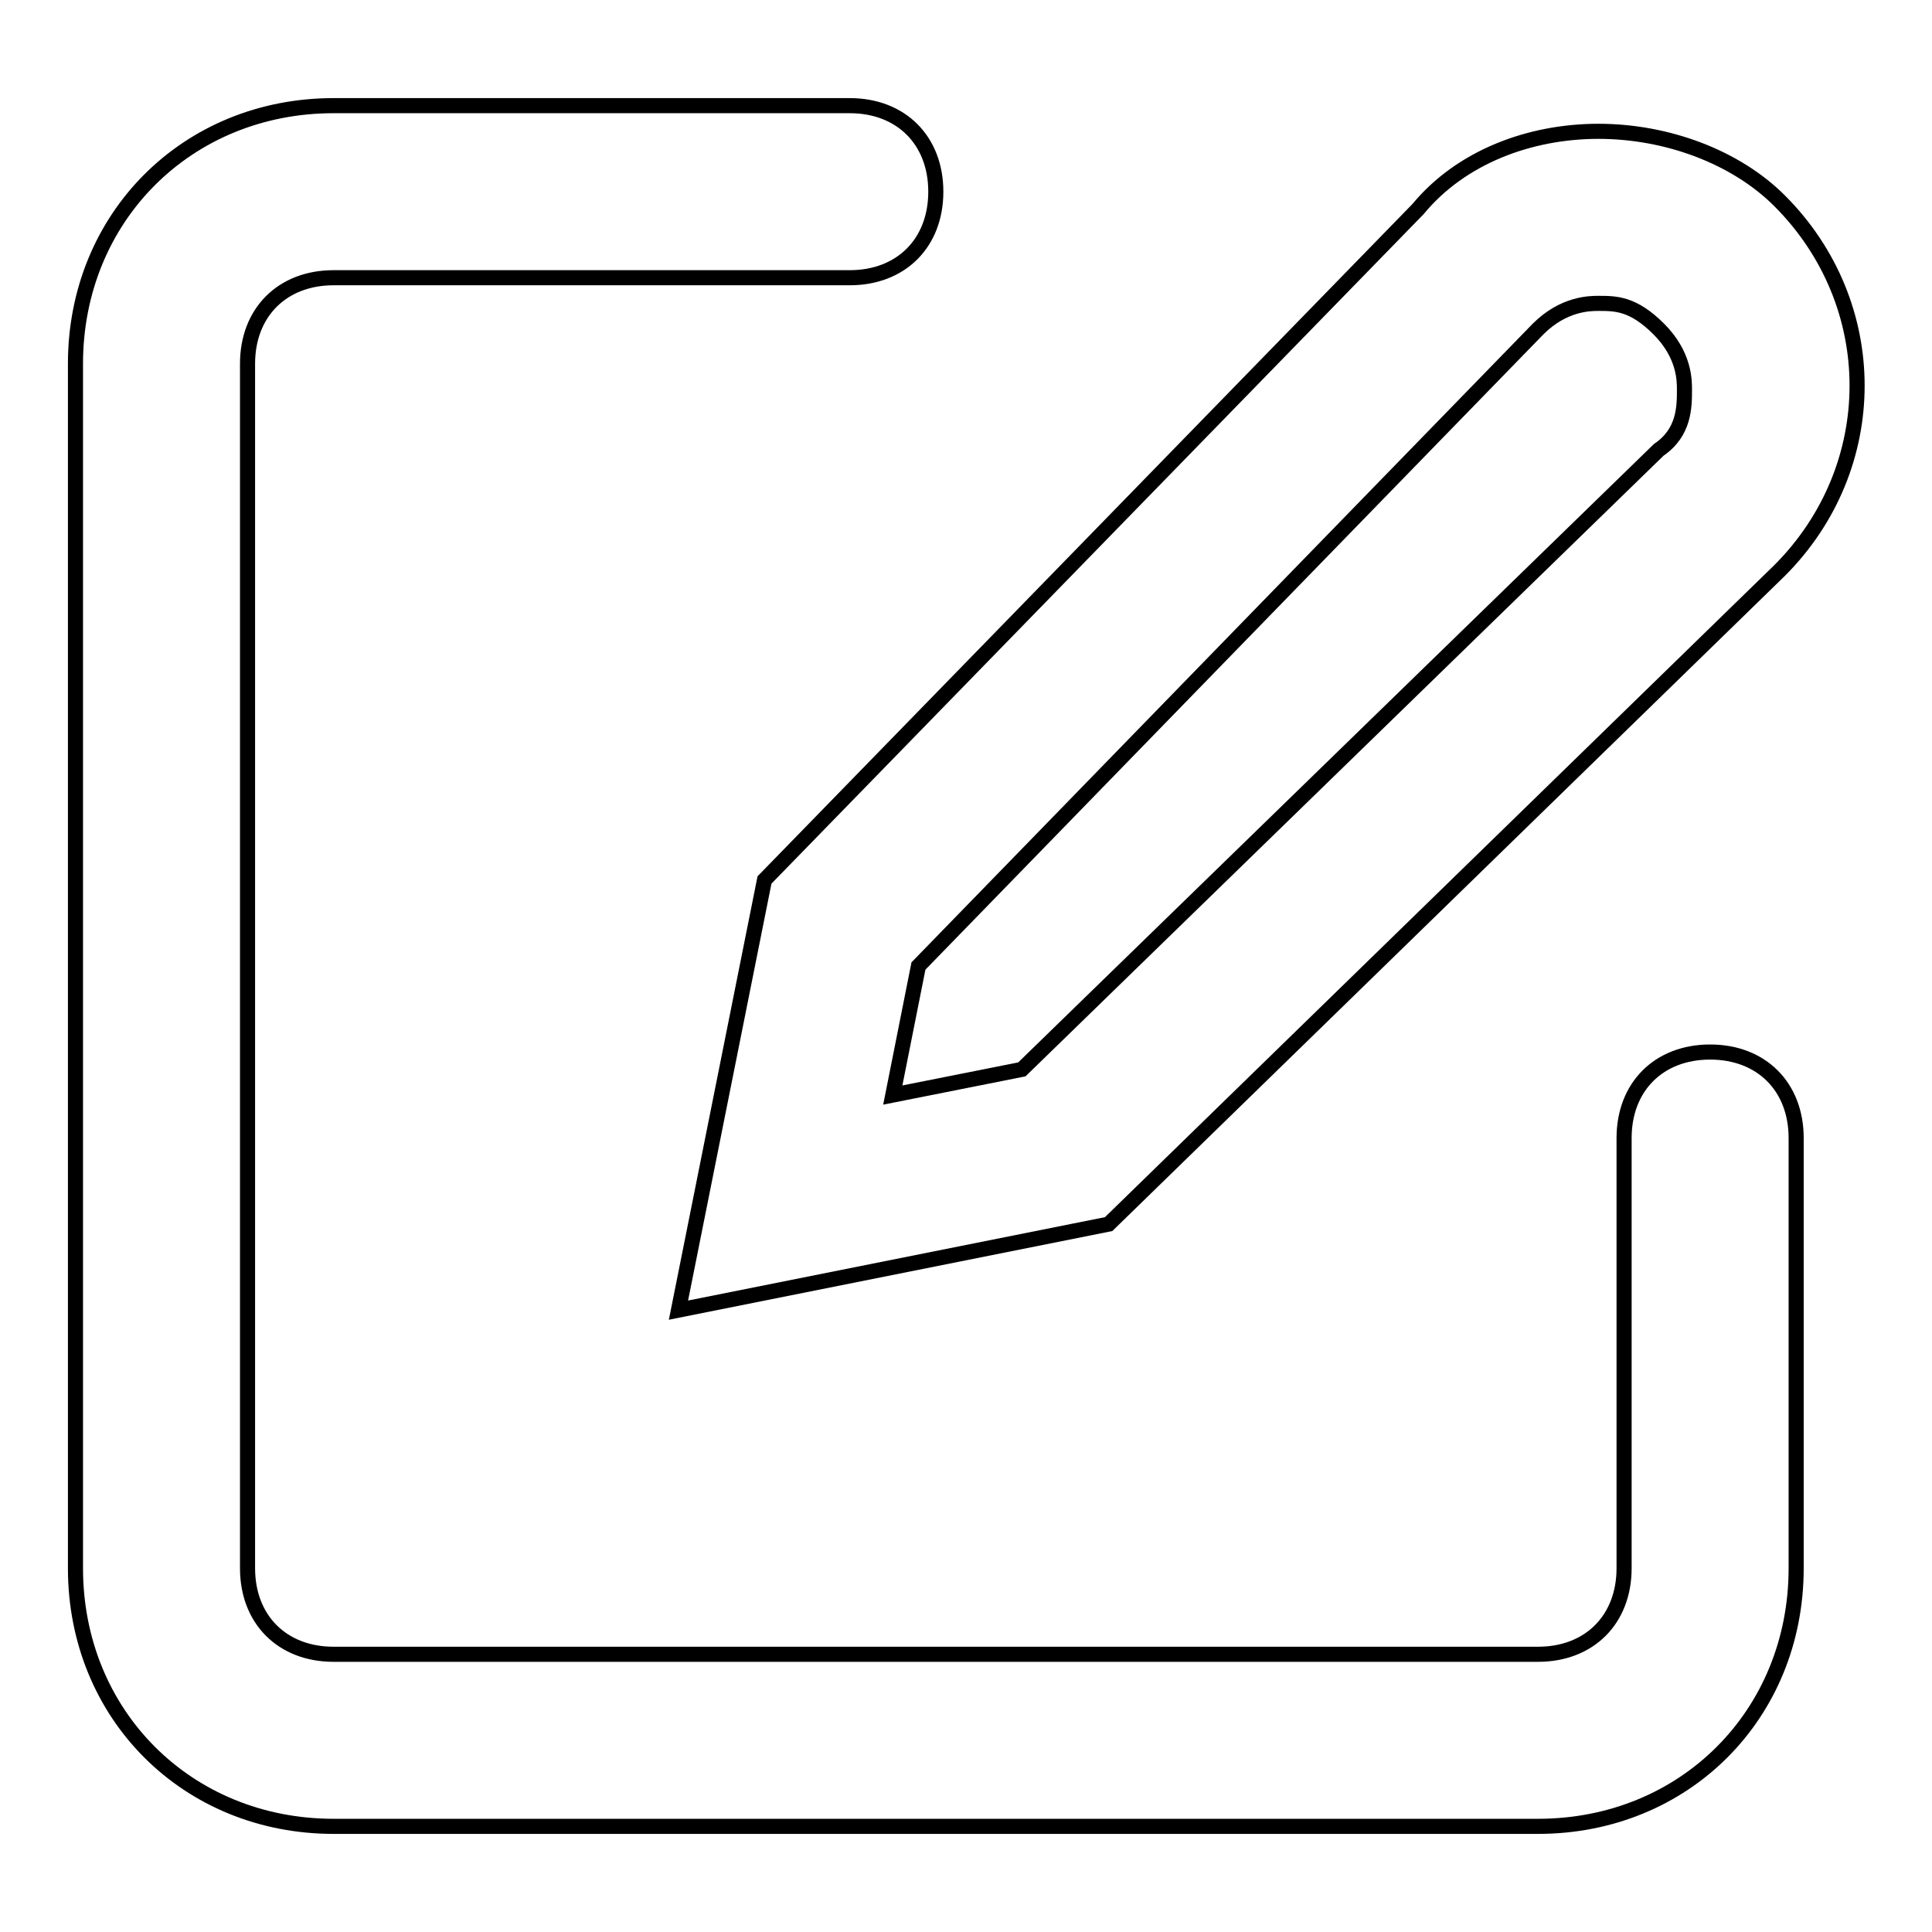
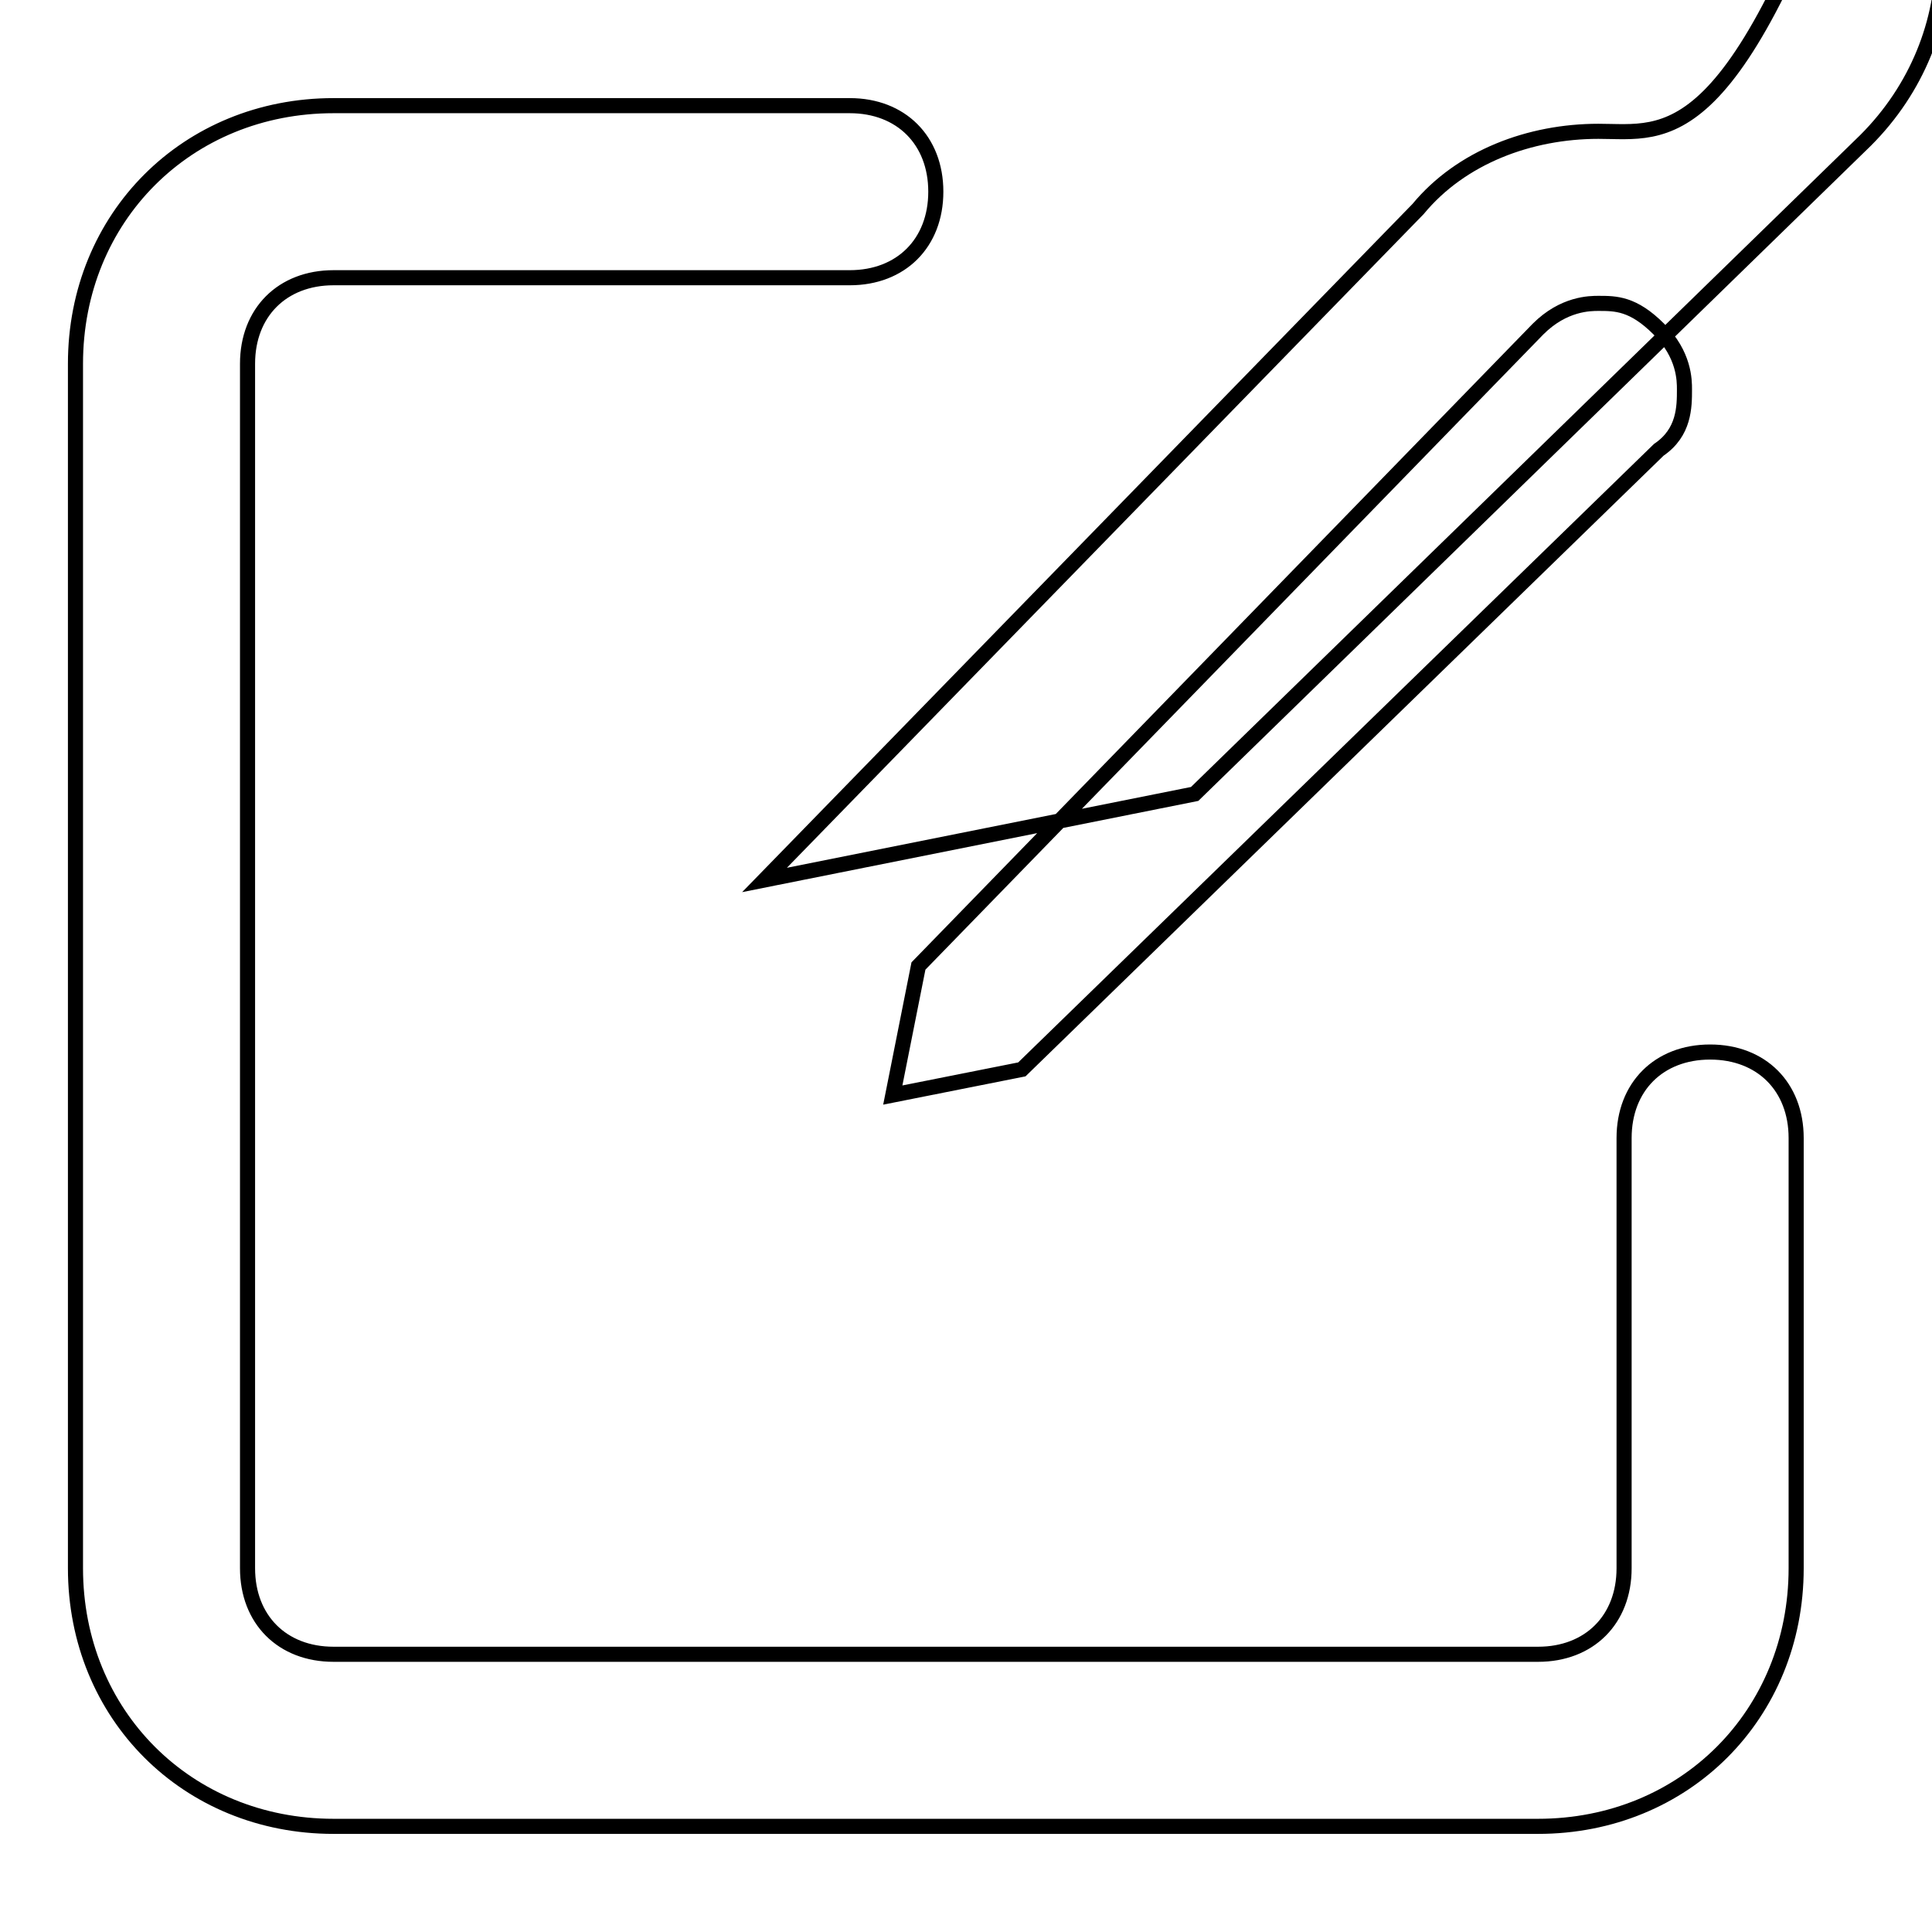
<svg xmlns="http://www.w3.org/2000/svg" version="1.1" x="0px" y="0px" viewBox="0 0 256 256" enable-background="new 0 0 256 256" xml:space="preserve">
  <g>
-     <path stroke-width="2" fill-opacity="0" stroke="#000000" d="M211.8,40.2c2.3,0,4.6,0,8,3.4c3.4,3.4,3.4,6.8,3.4,8c0,2.3,0,5.7-3.4,8l-84.4,82.1l-17.1,3.4l3.4-17.1 l82.1-84.4C207.2,40.2,210.7,40.2,211.8,40.2 M211.8,17.4c-9.1,0-18.2,3.4-23.9,10.3l-86.6,88.9l-11.4,57l57-11.4l88.9-86.6 c13.7-13.7,13.7-35.3,0-49C230,20.8,220.9,17.4,211.8,17.4z M203.8,242H44.2C24.8,242,10,227.2,10,207.8V48.2 C10,28.8,24.8,14,44.2,14h68.4c6.8,0,11.4,4.6,11.4,11.4c0,6.8-4.6,11.4-11.4,11.4H44.2c-6.8,0-11.4,4.6-11.4,11.4v159.6 c0,6.8,4.6,11.4,11.4,11.4h159.6c6.8,0,11.4-4.6,11.4-11.4v-57c0-6.8,4.6-11.4,11.4-11.4c6.8,0,11.4,4.6,11.4,11.4v57 C238,227.2,223.2,242,203.8,242L203.8,242z" />
+     <path stroke-width="2" fill-opacity="0" stroke="#000000" d="M211.8,40.2c2.3,0,4.6,0,8,3.4c3.4,3.4,3.4,6.8,3.4,8c0,2.3,0,5.7-3.4,8l-84.4,82.1l-17.1,3.4l3.4-17.1 l82.1-84.4C207.2,40.2,210.7,40.2,211.8,40.2 M211.8,17.4c-9.1,0-18.2,3.4-23.9,10.3l-86.6,88.9l57-11.4l88.9-86.6 c13.7-13.7,13.7-35.3,0-49C230,20.8,220.9,17.4,211.8,17.4z M203.8,242H44.2C24.8,242,10,227.2,10,207.8V48.2 C10,28.8,24.8,14,44.2,14h68.4c6.8,0,11.4,4.6,11.4,11.4c0,6.8-4.6,11.4-11.4,11.4H44.2c-6.8,0-11.4,4.6-11.4,11.4v159.6 c0,6.8,4.6,11.4,11.4,11.4h159.6c6.8,0,11.4-4.6,11.4-11.4v-57c0-6.8,4.6-11.4,11.4-11.4c6.8,0,11.4,4.6,11.4,11.4v57 C238,227.2,223.2,242,203.8,242L203.8,242z" />
  </g>
</svg>